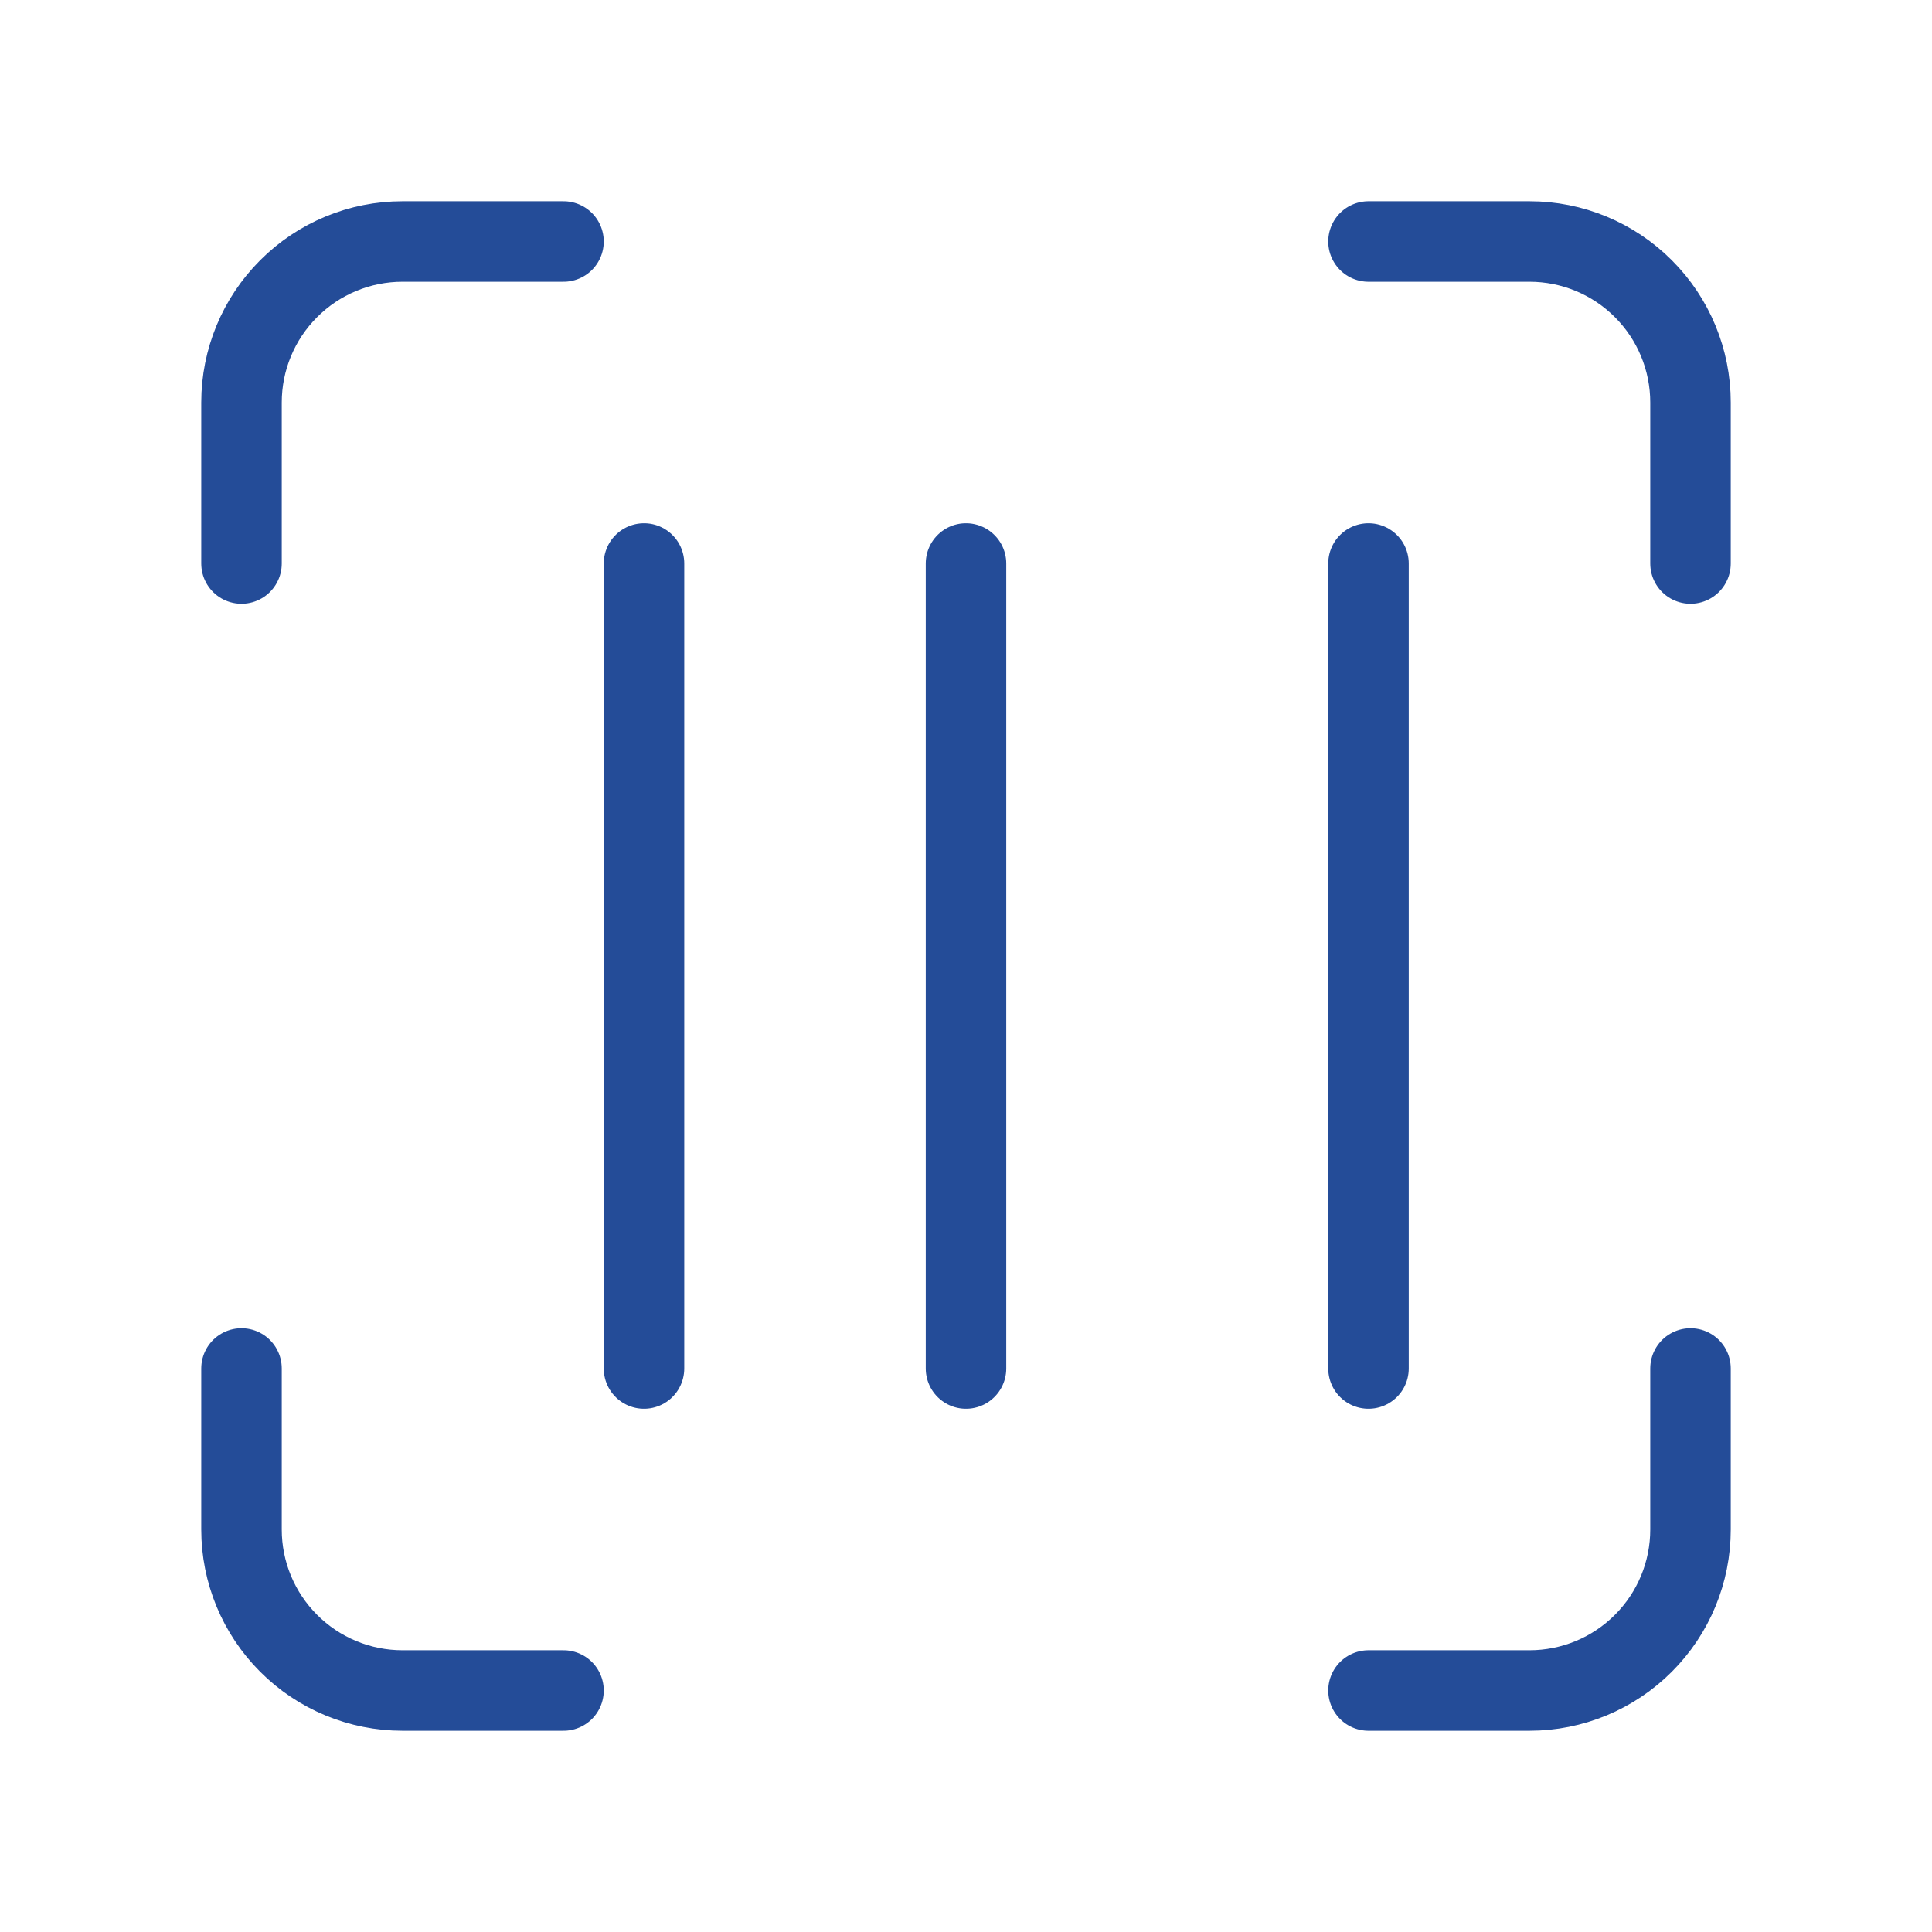
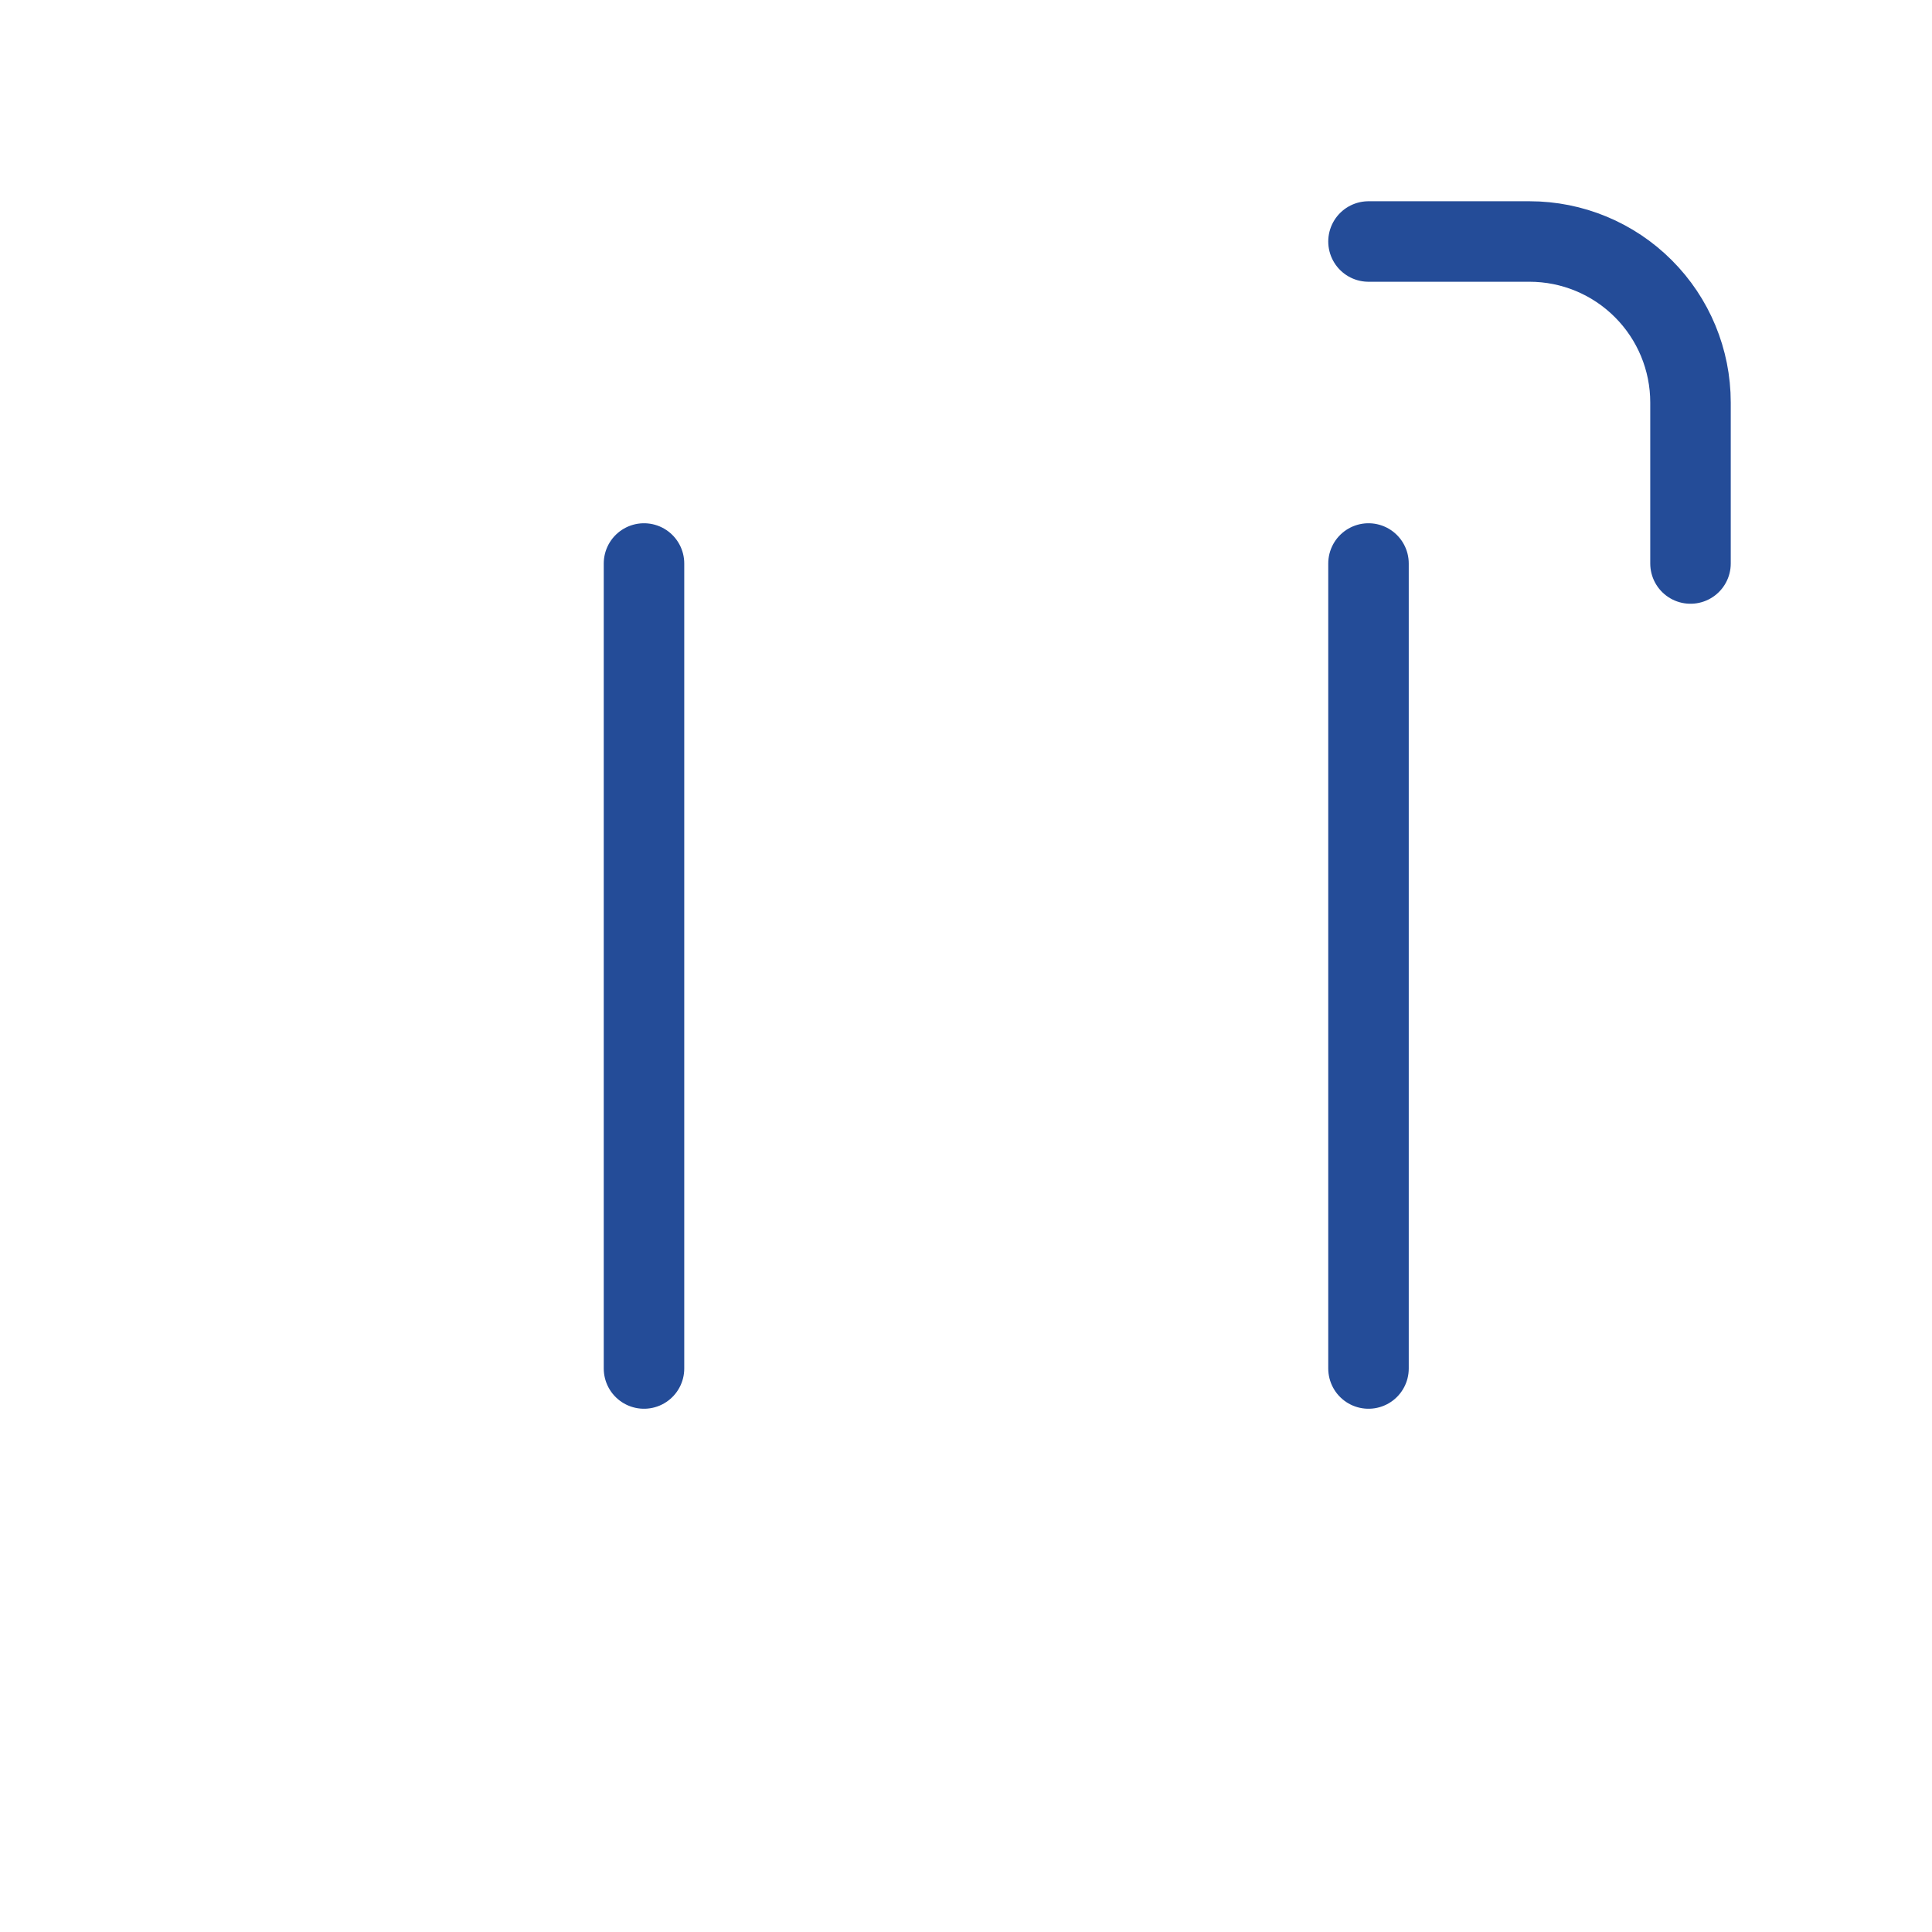
<svg xmlns="http://www.w3.org/2000/svg" width="48" height="48" viewBox="0 0 48 48" fill="none">
-   <path d="M6 14V10C6 8.939 6.421 7.922 7.172 7.172C7.922 6.421 8.939 6 10 6H14" stroke="#244C98" stroke-width="2" stroke-linecap="round" stroke-linejoin="round" />
  <path d="M34 6H38C39.061 6 40.078 6.421 40.828 7.172C41.579 7.922 42 8.939 42 10V14" stroke="#244C98" stroke-width="2" stroke-linecap="round" stroke-linejoin="round" />
-   <path d="M42 34V38C42 39.061 41.579 40.078 40.828 40.828C40.078 41.579 39.061 42 38 42H34" stroke="#244C98" stroke-width="2" stroke-linecap="round" stroke-linejoin="round" />
-   <path d="M14 42H10C8.939 42 7.922 41.579 7.172 40.828C6.421 40.078 6 39.061 6 38V34" stroke="#244C98" stroke-width="2" stroke-linecap="round" stroke-linejoin="round" />
  <path d="M16 14V34" stroke="#244C98" stroke-width="2" stroke-linecap="round" stroke-linejoin="round" />
-   <path d="M24 14V34" stroke="#244C98" stroke-width="2" stroke-linecap="round" stroke-linejoin="round" />
  <path d="M34 14V34" stroke="#244C98" stroke-width="2" stroke-linecap="round" stroke-linejoin="round" />
</svg>